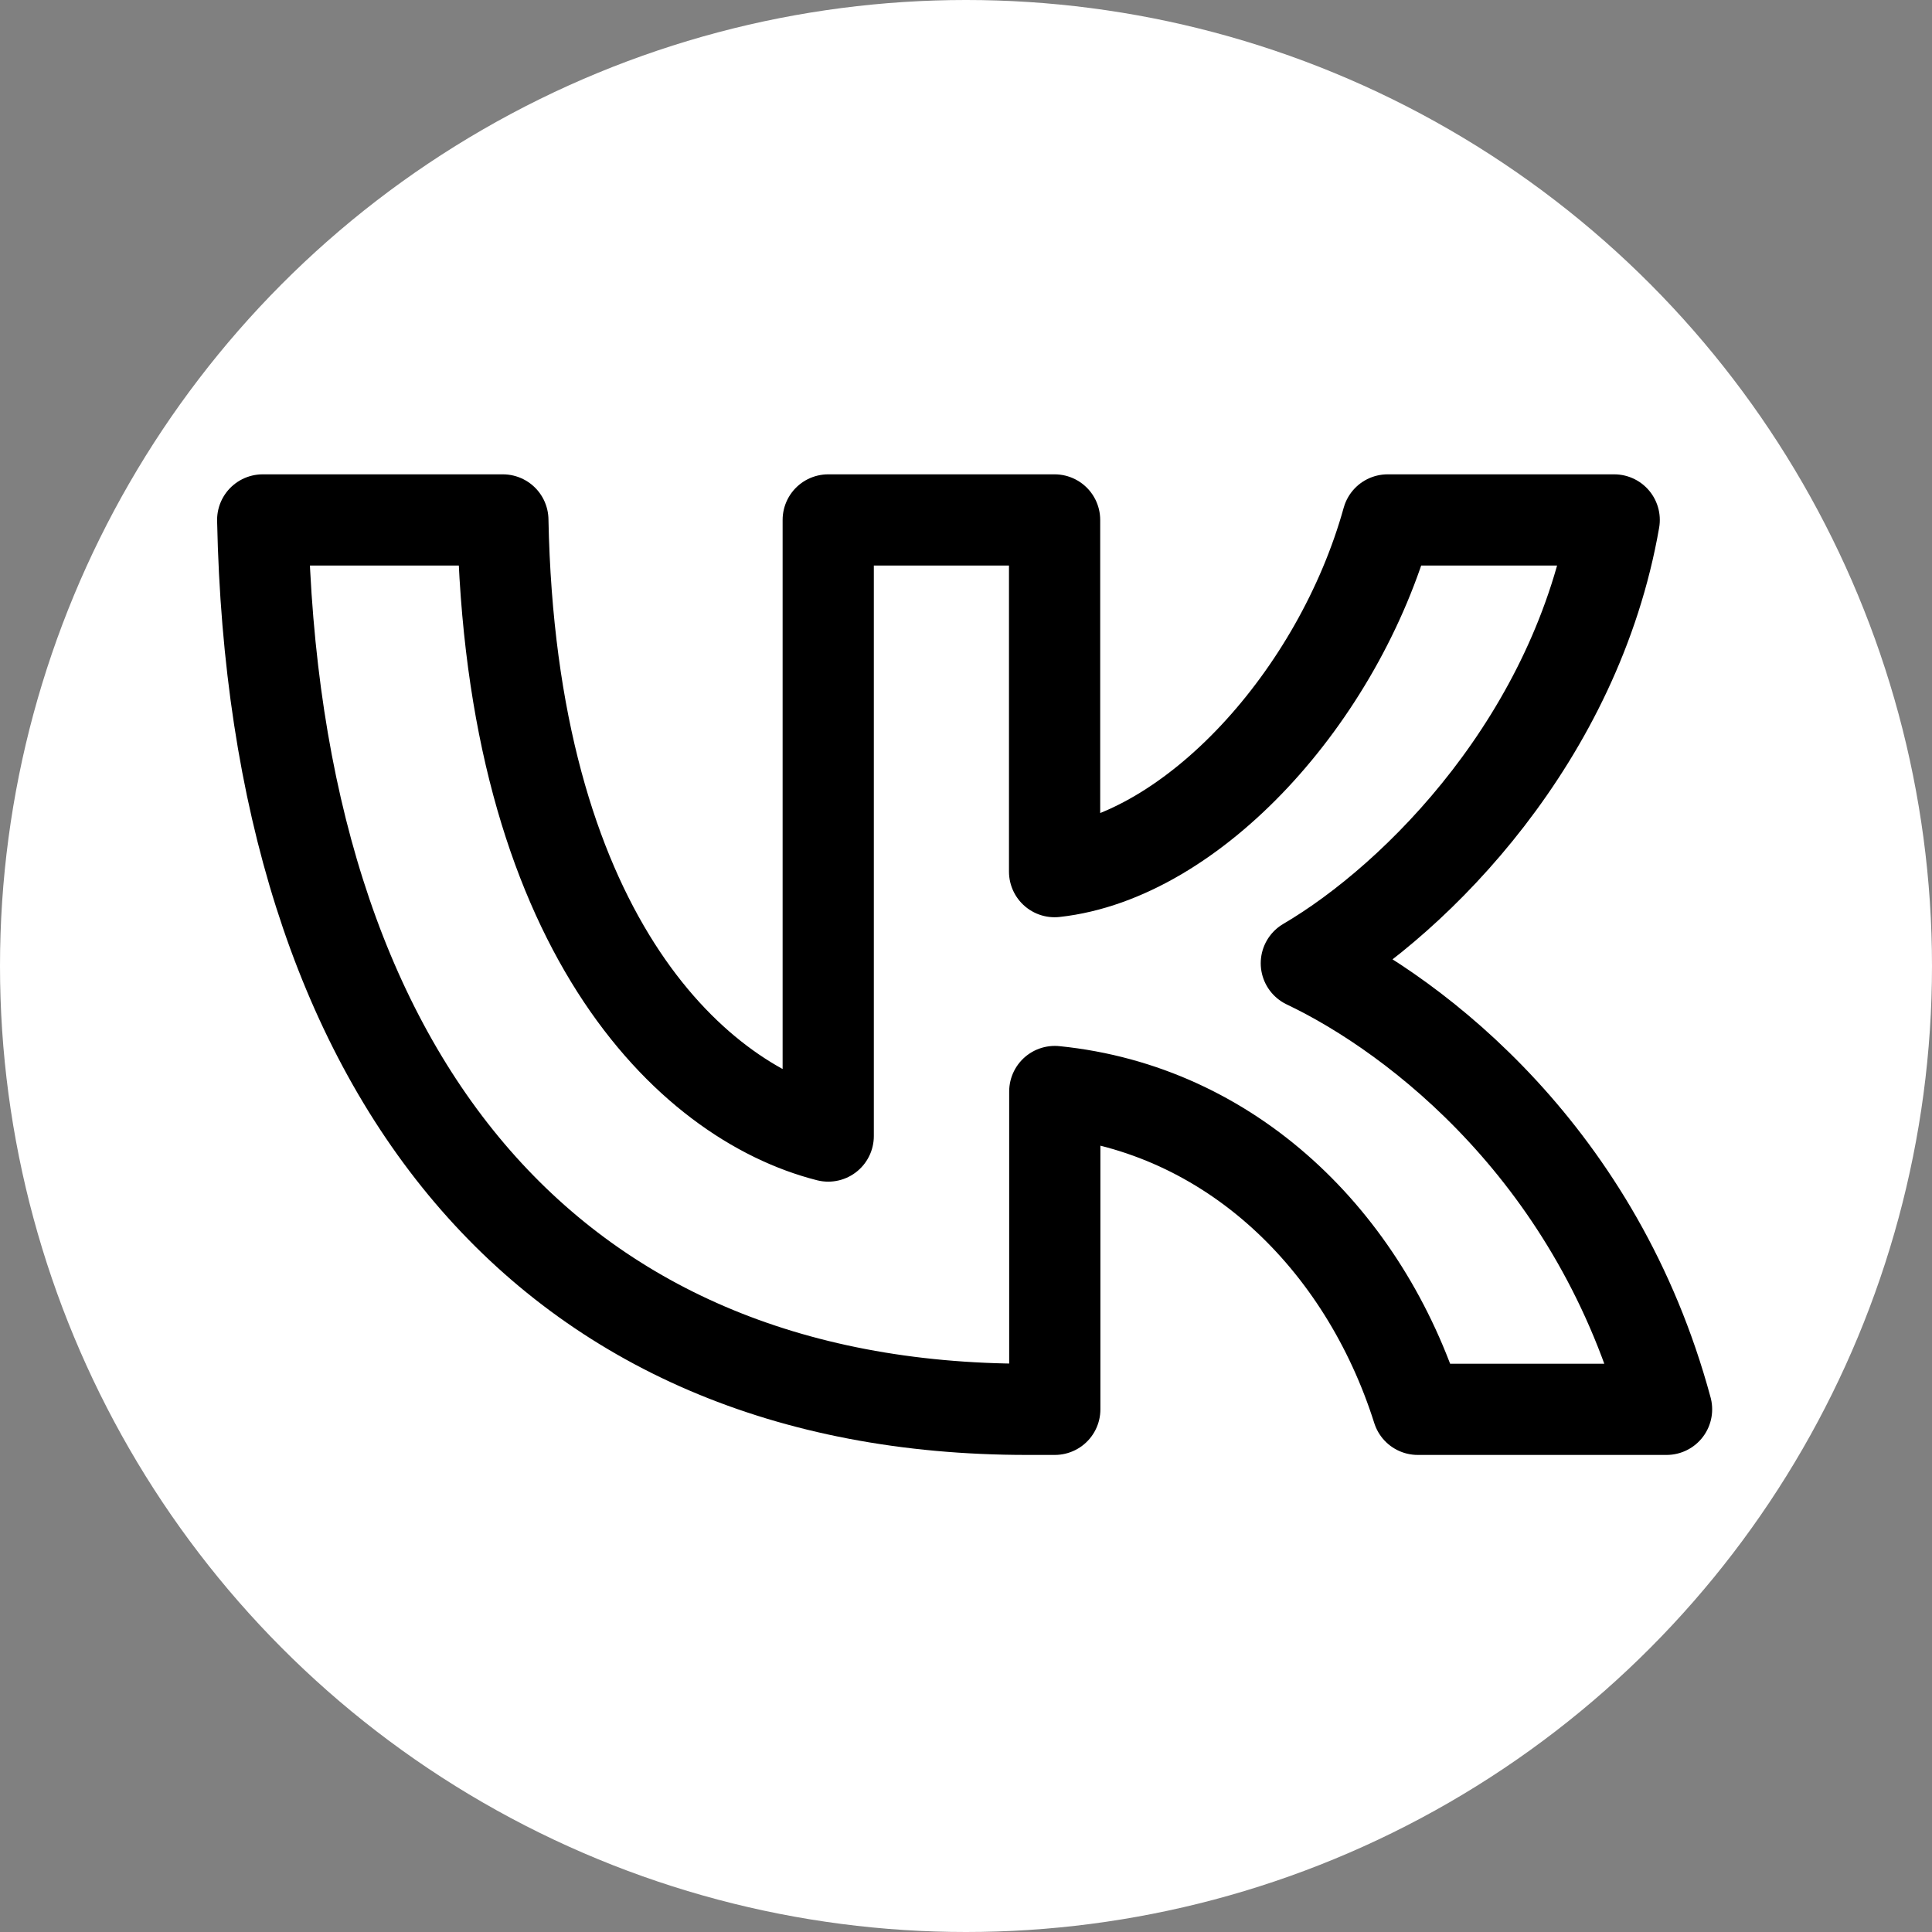
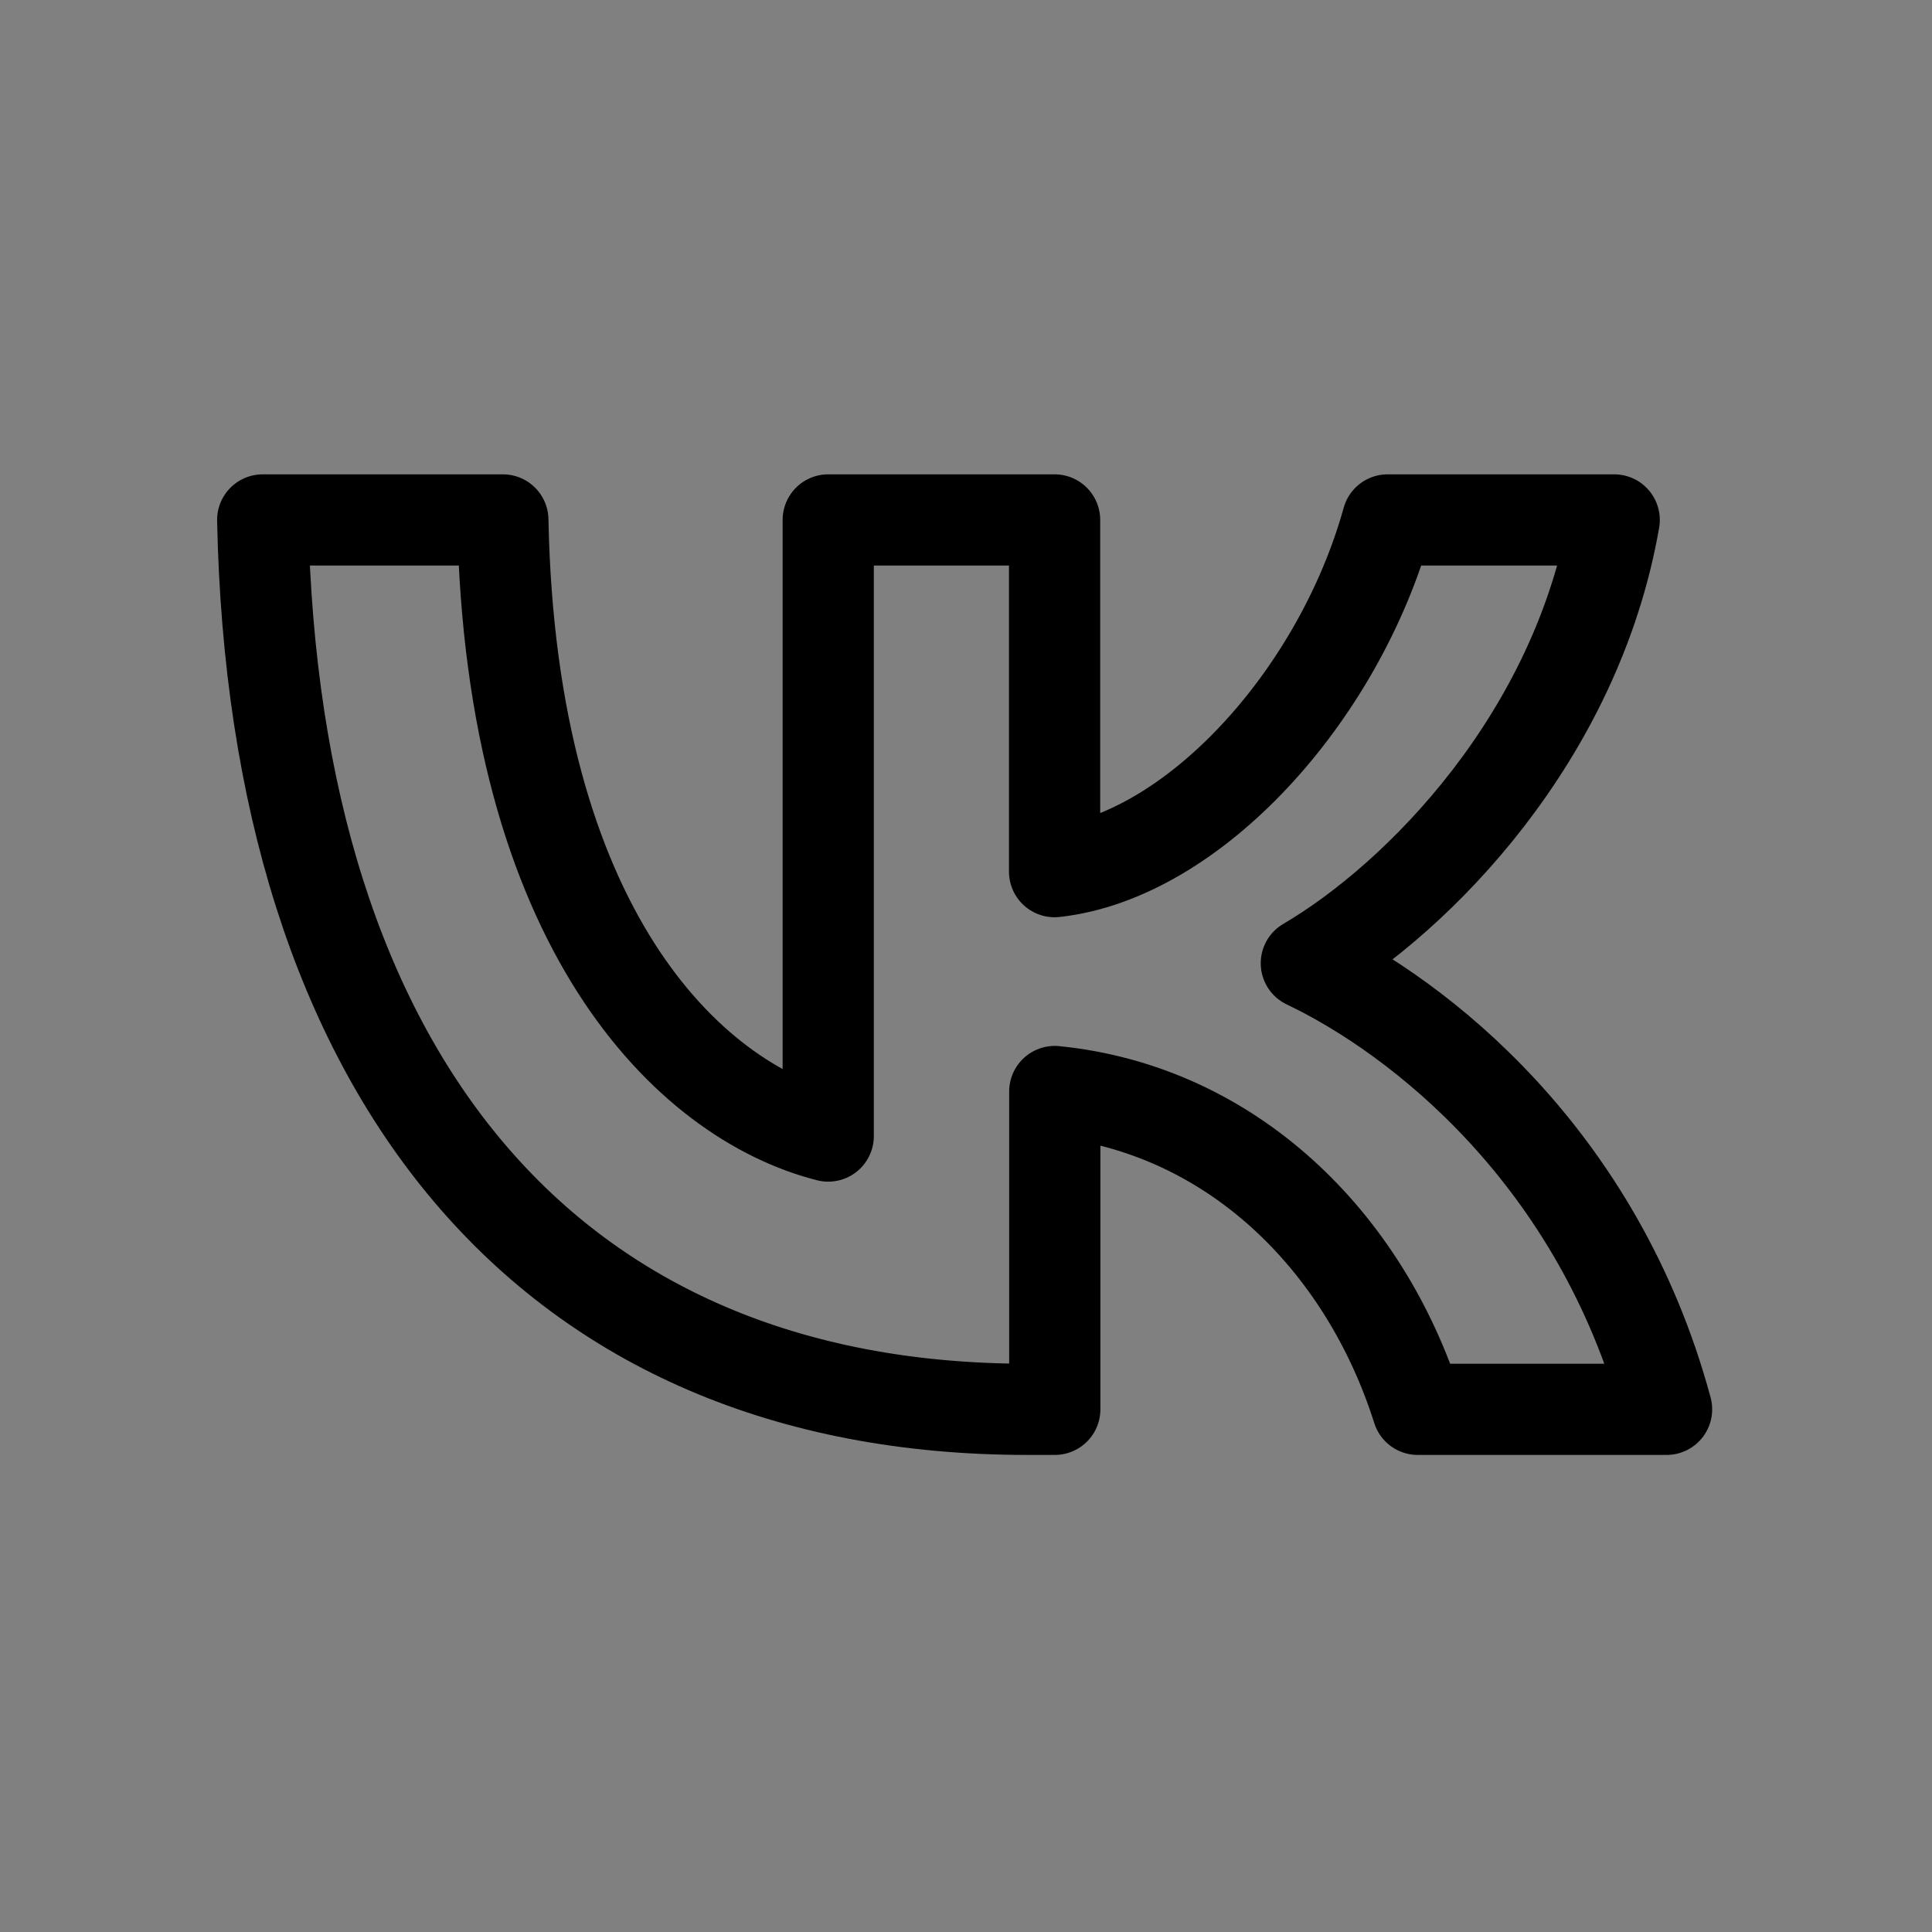
<svg xmlns="http://www.w3.org/2000/svg" width="706" height="706" viewBox="0 0 706 706" fill="none">
  <rect x="0" y="0" width="706" height="706" fill="#808080" stroke="none" />
-   <circle cx="353" cy="353" r="353" fill="white" />
  <path d="M375.374 515C200.154 515 100.172 393.035 96 190H183.754C186.631 339.036 251.367 402.107 302.653 415.138V190H385.372V318.517C435.938 312.973 489.166 254.438 507.076 190H589.867C576.056 269.342 518.369 327.949 477.369 351.996C518.369 371.508 584.041 422.554 609 515H518.081C498.517 453.226 449.748 405.347 385.444 398.867V515H375.374Z" stroke="black" stroke-width="33.333" stroke-linecap="round" stroke-linejoin="round" />
</svg>